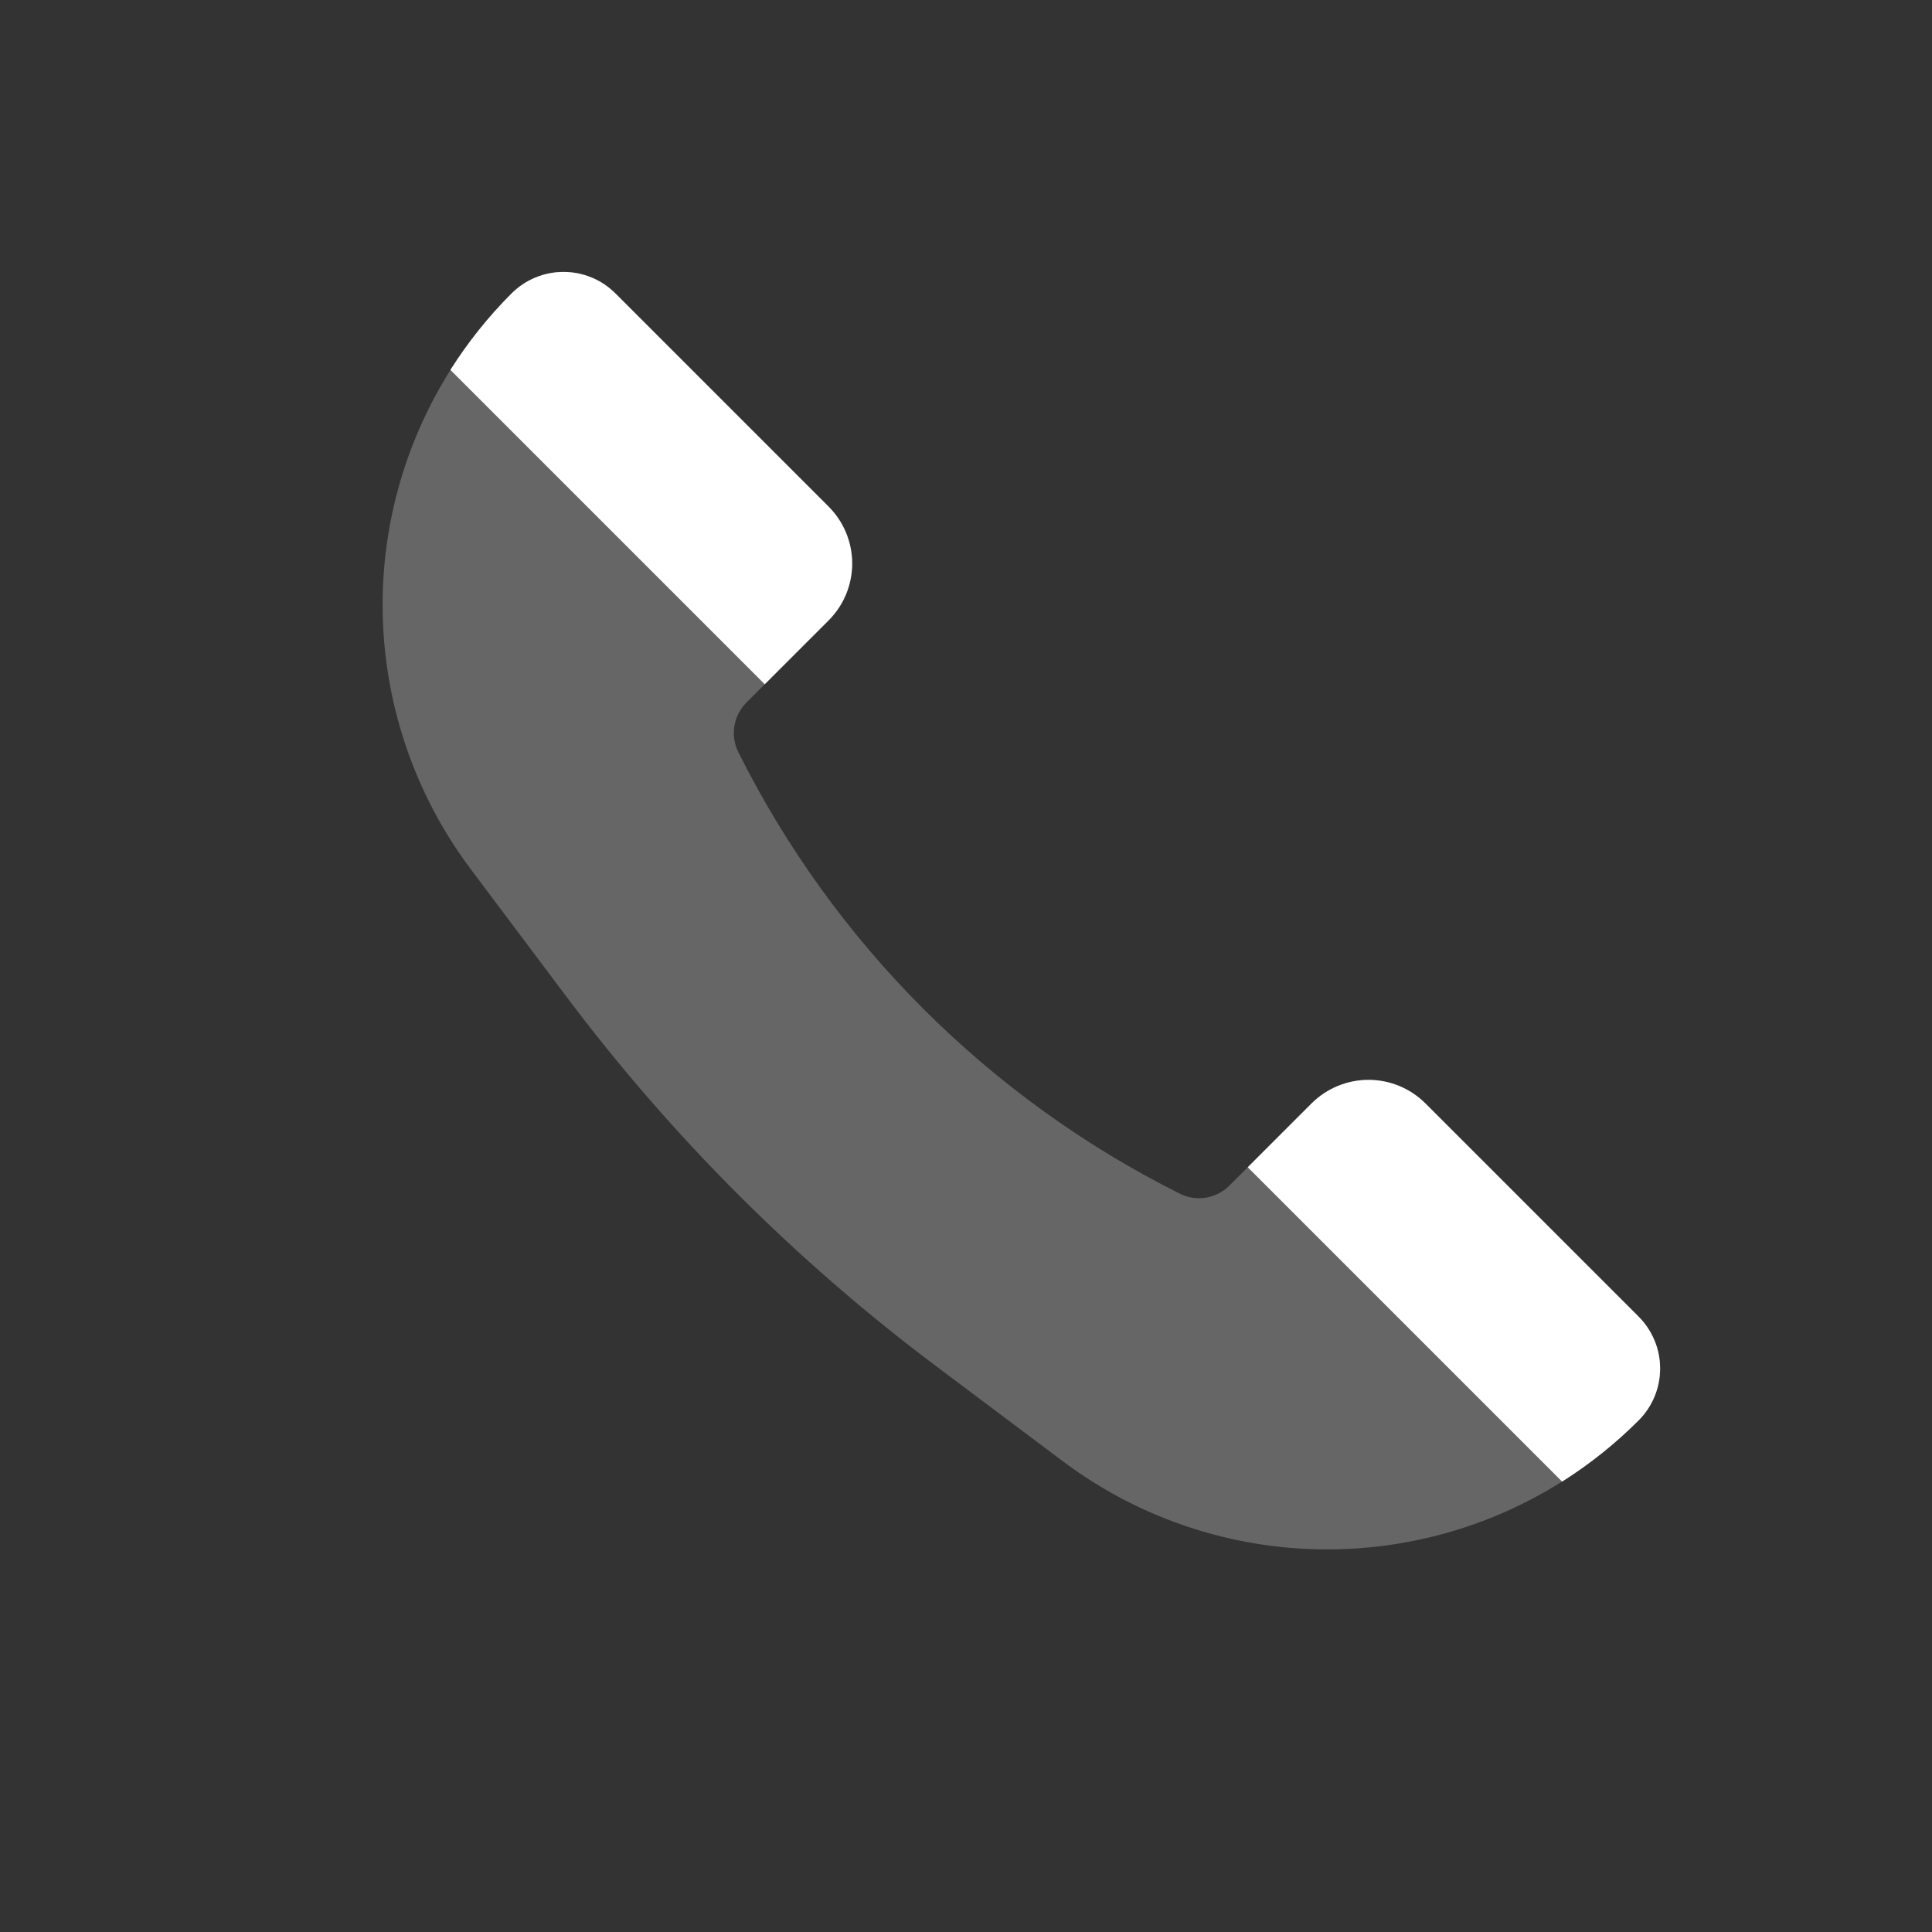
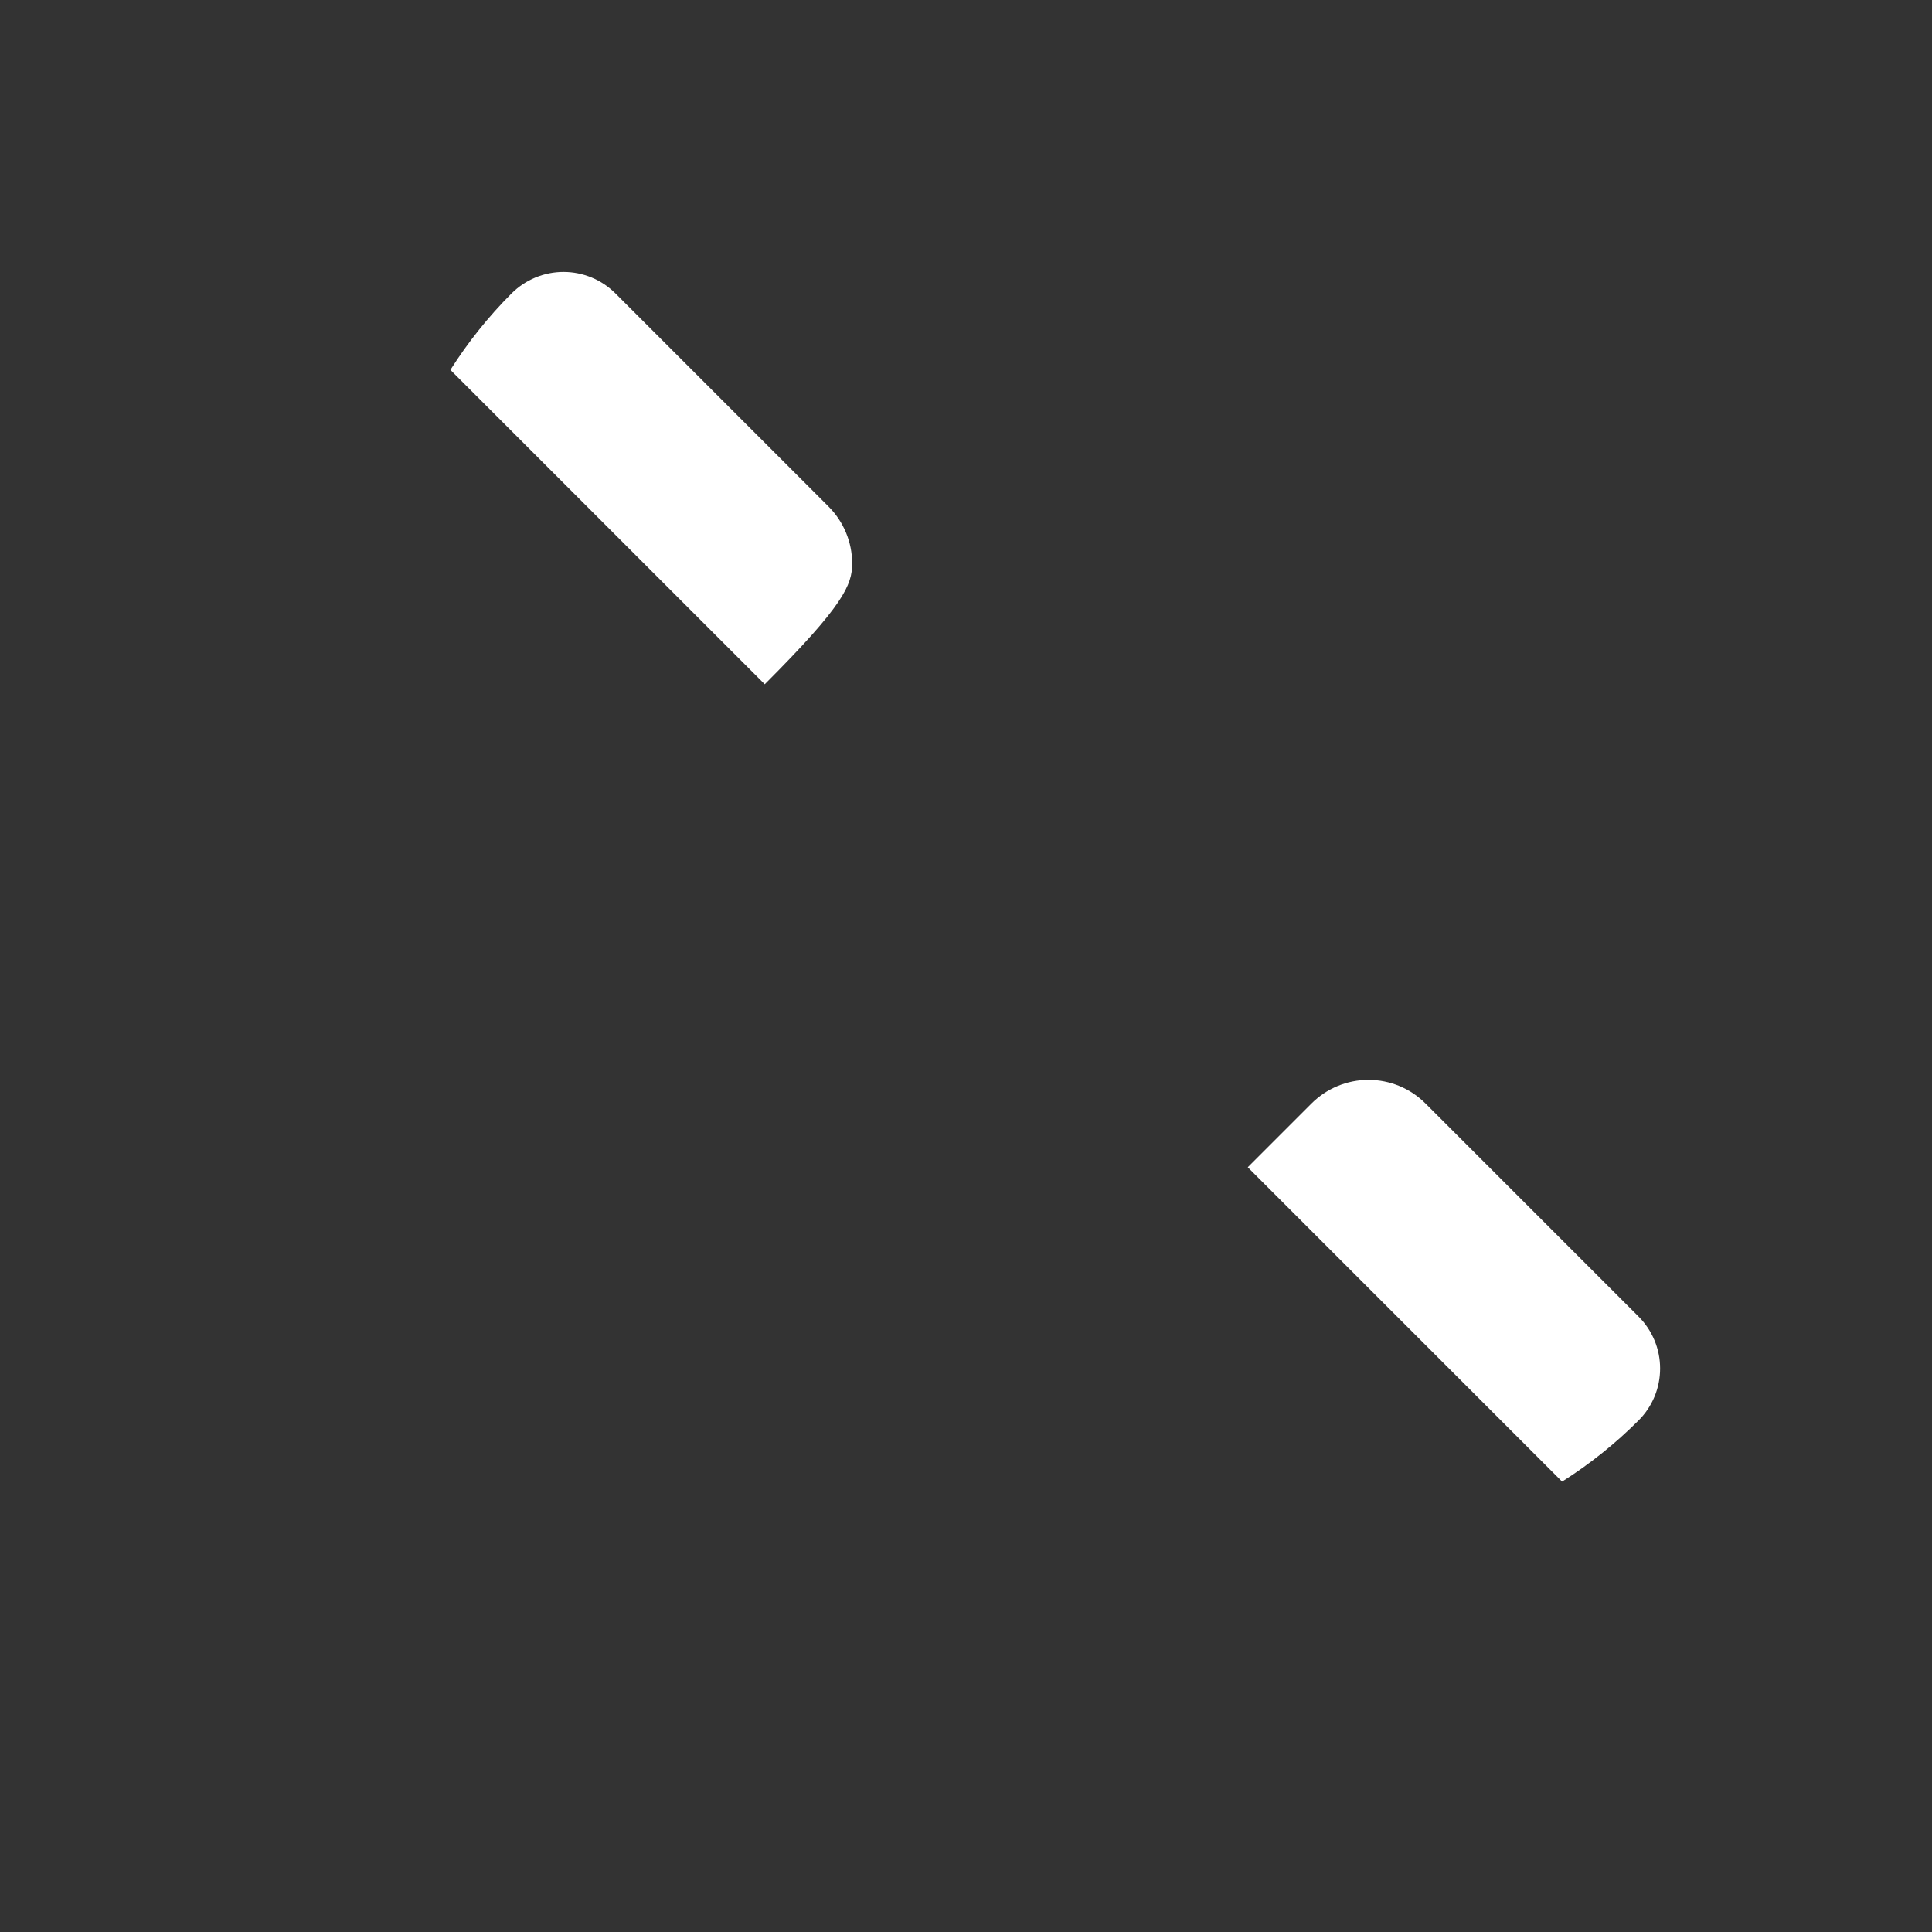
<svg xmlns="http://www.w3.org/2000/svg" width="48" height="48" viewBox="0 0 48 48" fill="none">
  <rect x="0" y="0" width="48" height="48" fill="#333333" stroke="none" />
-   <path d="M35.414 27.414L40.71 32.71C40.88 32.88 41.014 33.081 41.106 33.302C41.198 33.523 41.245 33.761 41.245 34C41.245 34.24 41.198 34.477 41.106 34.699C41.014 34.92 40.88 35.121 40.71 35.29C38.848 37.153 36.376 38.281 33.749 38.467C31.122 38.654 28.515 37.887 26.408 36.306L23.258 33.942C19.771 31.327 16.674 28.23 14.058 24.742L11.694 21.592C10.114 19.485 9.347 16.879 9.533 14.252C9.72 11.624 10.848 9.153 12.71 7.29C12.88 7.121 13.081 6.986 13.302 6.895C13.524 6.803 13.761 6.756 14 6.756C14.24 6.756 14.477 6.803 14.698 6.895C14.92 6.986 15.121 7.121 15.29 7.29L20.586 12.586C20.961 12.961 21.172 13.47 21.172 14C21.172 14.531 20.961 15.039 20.586 15.414L18.544 17.456C18.386 17.615 18.281 17.819 18.245 18.04C18.209 18.261 18.244 18.488 18.344 18.688C20.717 23.435 24.566 27.283 29.312 29.656C29.513 29.757 29.739 29.791 29.961 29.756C30.182 29.72 30.386 29.615 30.544 29.456L32.584 27.416C32.77 27.23 32.991 27.083 33.233 26.982C33.476 26.882 33.736 26.83 33.999 26.83C34.262 26.83 34.522 26.882 34.765 26.982C35.008 27.083 35.229 27.23 35.414 27.416" fill="white" fill-opacity="0.25" />
-   <path fill-rule="evenodd" clip-rule="evenodd" d="M40.71 35.29C40.88 35.121 41.014 34.92 41.106 34.699C41.198 34.477 41.245 34.24 41.245 34C41.245 33.761 41.198 33.523 41.106 33.302C41.014 33.081 40.88 32.88 40.71 32.71L35.414 27.414C35.039 27.039 34.531 26.829 34 26.829C33.47 26.829 32.962 27.039 32.586 27.414L31 29L38.81 36.81C39.498 36.375 40.135 35.866 40.71 35.29ZM11.19 9.19L19 17L20.586 15.414C20.961 15.039 21.172 14.531 21.172 14C21.172 13.47 20.961 12.961 20.586 12.586L15.29 7.29C15.121 7.121 14.92 6.986 14.699 6.895C14.477 6.803 14.24 6.756 14 6.756C13.761 6.756 13.524 6.803 13.302 6.895C13.081 6.986 12.88 7.121 12.71 7.29C12.135 7.865 11.625 8.503 11.19 9.19Z" fill="white" />
+   <path fill-rule="evenodd" clip-rule="evenodd" d="M40.71 35.29C40.88 35.121 41.014 34.92 41.106 34.699C41.198 34.477 41.245 34.24 41.245 34C41.245 33.761 41.198 33.523 41.106 33.302C41.014 33.081 40.88 32.88 40.71 32.71L35.414 27.414C35.039 27.039 34.531 26.829 34 26.829C33.47 26.829 32.962 27.039 32.586 27.414L31 29L38.81 36.81C39.498 36.375 40.135 35.866 40.71 35.29ZM11.19 9.19L19 17C20.961 15.039 21.172 14.531 21.172 14C21.172 13.47 20.961 12.961 20.586 12.586L15.29 7.29C15.121 7.121 14.92 6.986 14.699 6.895C14.477 6.803 14.24 6.756 14 6.756C13.761 6.756 13.524 6.803 13.302 6.895C13.081 6.986 12.88 7.121 12.71 7.29C12.135 7.865 11.625 8.503 11.19 9.19Z" fill="white" />
</svg>